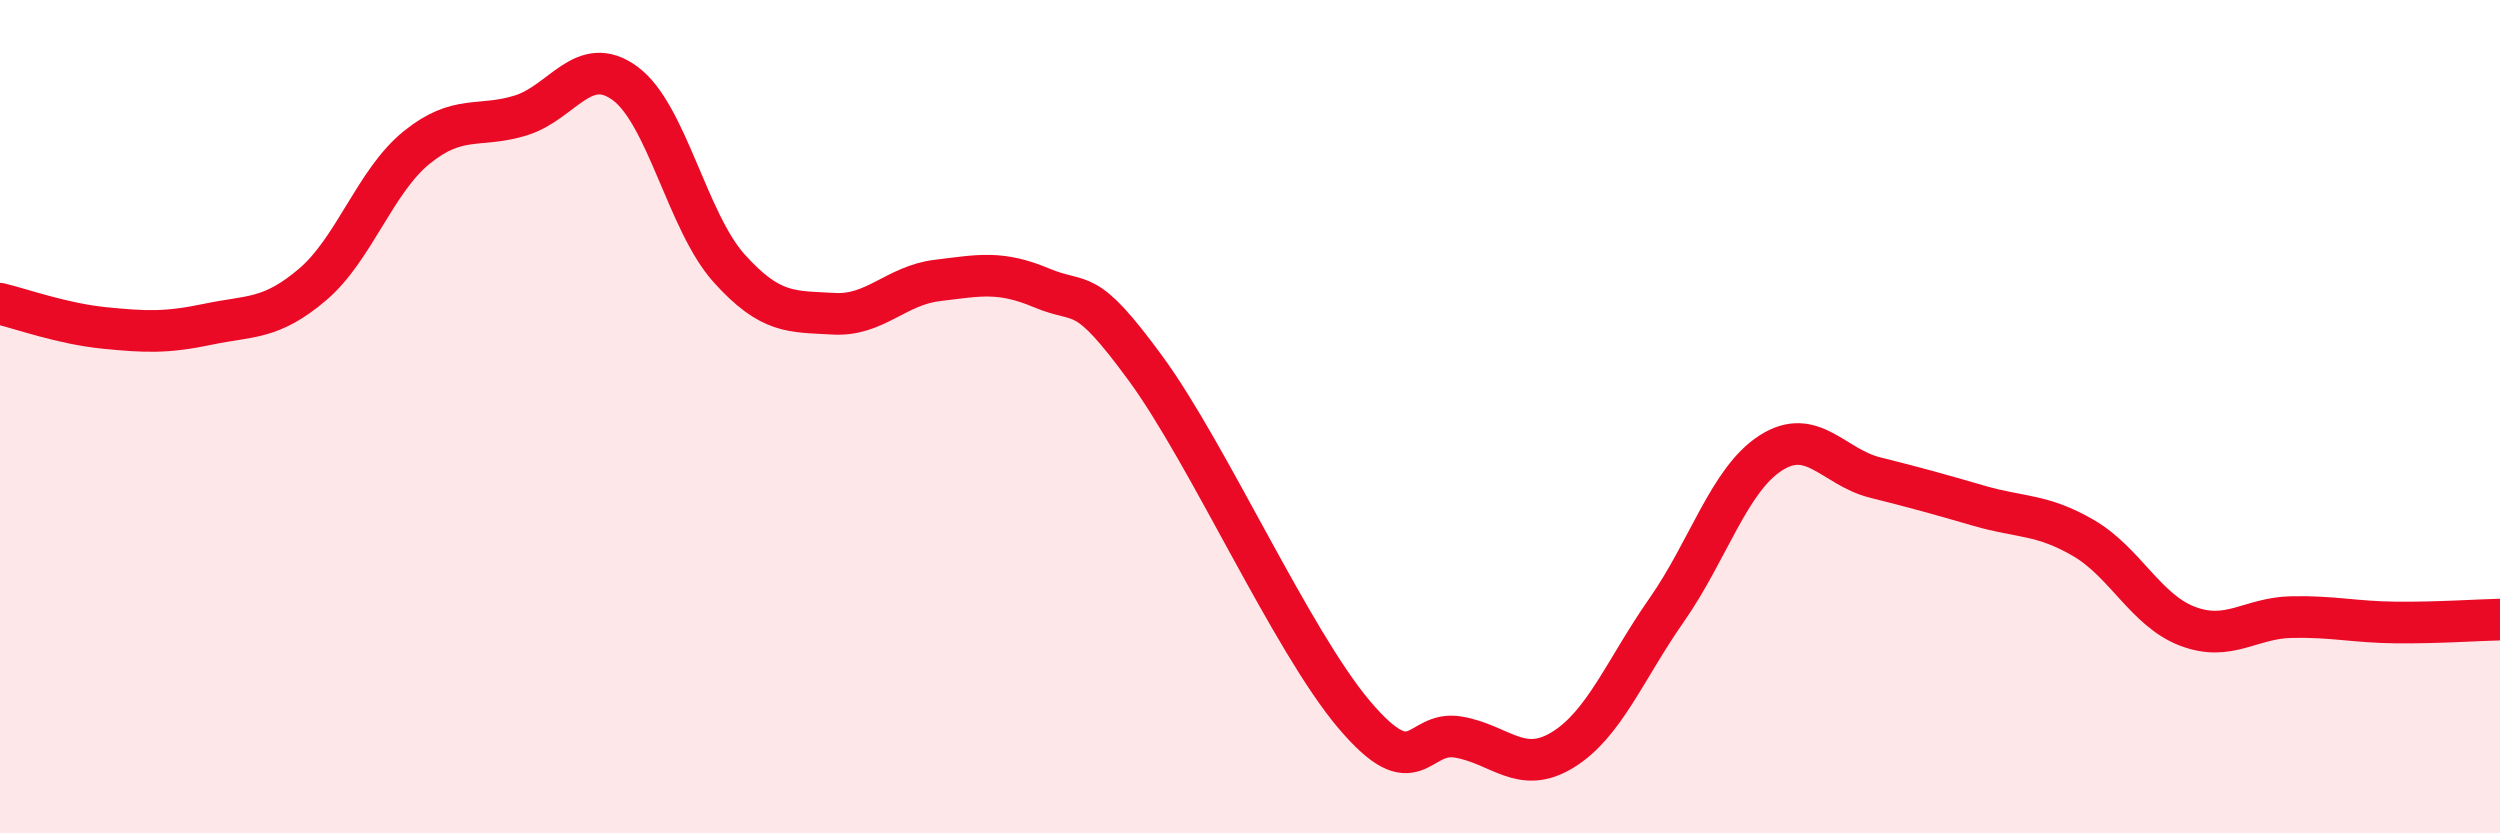
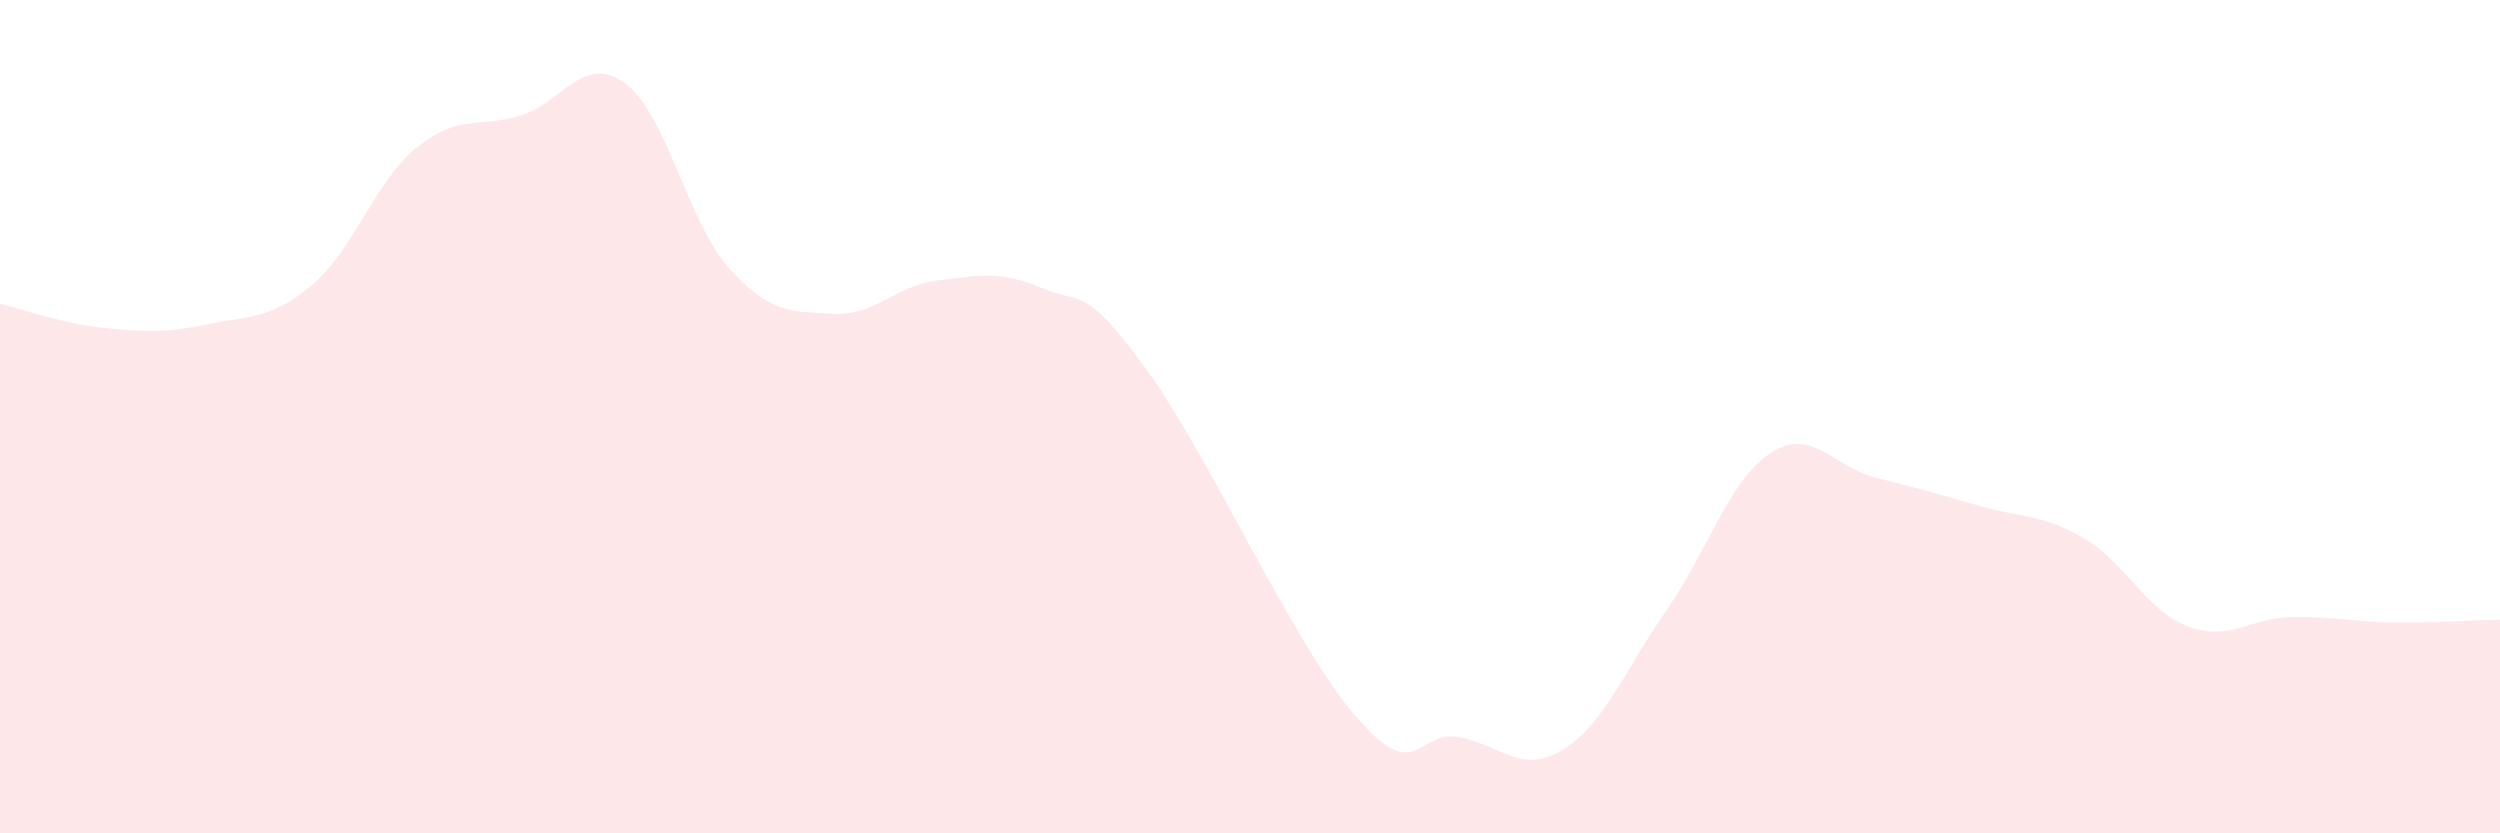
<svg xmlns="http://www.w3.org/2000/svg" width="60" height="20" viewBox="0 0 60 20">
  <path d="M 0,7.29 C 0.5,7.41 1.5,7.77 2.5,7.87 C 3.5,7.97 4,7.99 5,7.78 C 6,7.57 6.5,7.68 7.5,6.83 C 8.5,5.98 9,4.35 10,3.54 C 11,2.73 11.5,3.08 12.5,2.77 C 13.5,2.46 14,1.27 15,2 C 16,2.73 16.5,5.33 17.5,6.44 C 18.5,7.55 19,7.47 20,7.53 C 21,7.59 21.5,6.85 22.5,6.73 C 23.5,6.61 24,6.49 25,6.91 C 26,7.33 26,6.8 27.5,8.85 C 29,10.9 31,15.38 32.5,17.15 C 34,18.92 34,17.52 35,17.69 C 36,17.86 36.5,18.61 37.5,18 C 38.5,17.39 39,16.07 40,14.64 C 41,13.21 41.5,11.51 42.5,10.87 C 43.5,10.23 44,11.21 45,11.46 C 46,11.71 46.5,11.85 47.5,12.14 C 48.5,12.43 49,12.33 50,12.91 C 51,13.49 51.5,14.65 52.5,15.03 C 53.5,15.41 54,14.83 55,14.81 C 56,14.79 56.5,14.93 57.5,14.94 C 58.5,14.95 59.5,14.88 60,14.87L60 20L0 20Z" fill="#EB0A25" opacity="0.1" stroke-linecap="round" stroke-linejoin="round" />
-   <path d="M 0,7.29 C 0.5,7.41 1.5,7.77 2.5,7.87 C 3.5,7.97 4,7.99 5,7.78 C 6,7.57 6.5,7.68 7.5,6.83 C 8.5,5.98 9,4.35 10,3.54 C 11,2.73 11.5,3.08 12.5,2.77 C 13.5,2.46 14,1.27 15,2 C 16,2.73 16.5,5.33 17.5,6.44 C 18.5,7.55 19,7.47 20,7.53 C 21,7.59 21.5,6.85 22.5,6.73 C 23.5,6.61 24,6.49 25,6.91 C 26,7.33 26,6.8 27.5,8.85 C 29,10.9 31,15.38 32.5,17.15 C 34,18.92 34,17.52 35,17.69 C 36,17.86 36.5,18.61 37.5,18 C 38.5,17.39 39,16.07 40,14.64 C 41,13.21 41.5,11.51 42.5,10.87 C 43.5,10.23 44,11.21 45,11.46 C 46,11.71 46.5,11.85 47.5,12.14 C 48.5,12.43 49,12.33 50,12.91 C 51,13.49 51.5,14.65 52.5,15.03 C 53.5,15.41 54,14.83 55,14.81 C 56,14.79 56.5,14.93 57.5,14.94 C 58.5,14.95 59.5,14.88 60,14.87" stroke="#EB0A25" stroke-width="1" fill="none" stroke-linecap="round" stroke-linejoin="round" />
</svg>